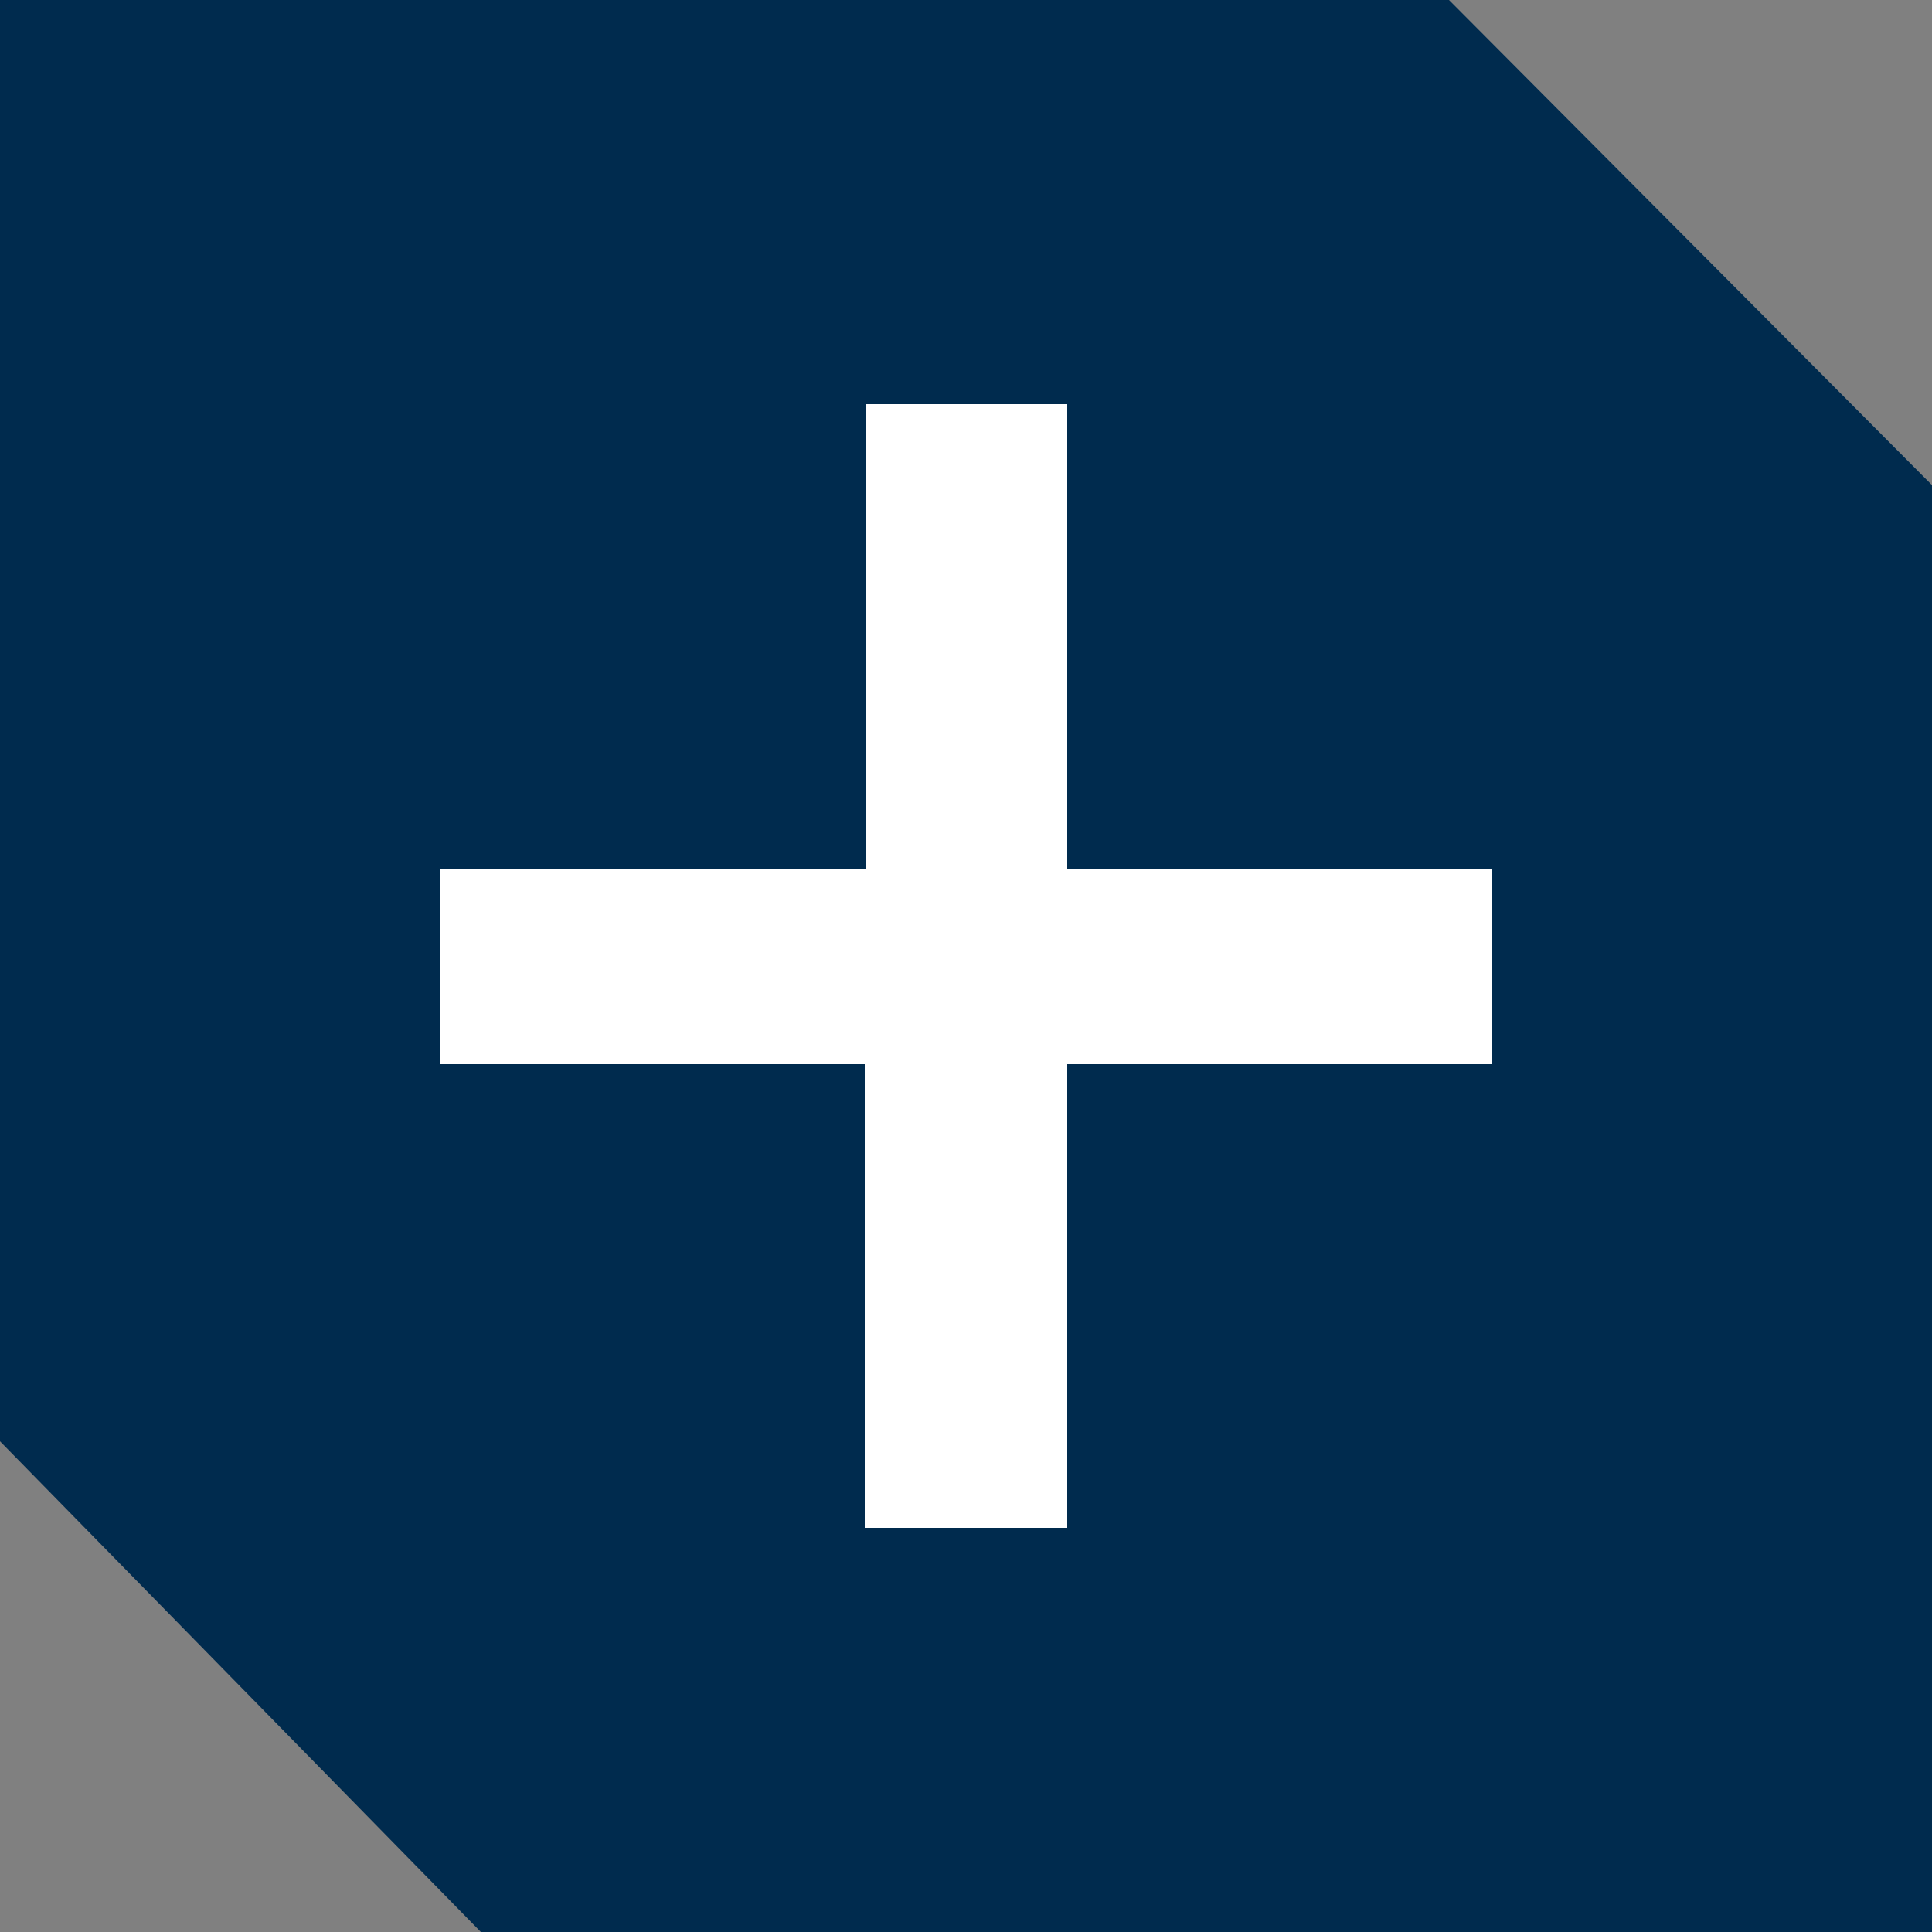
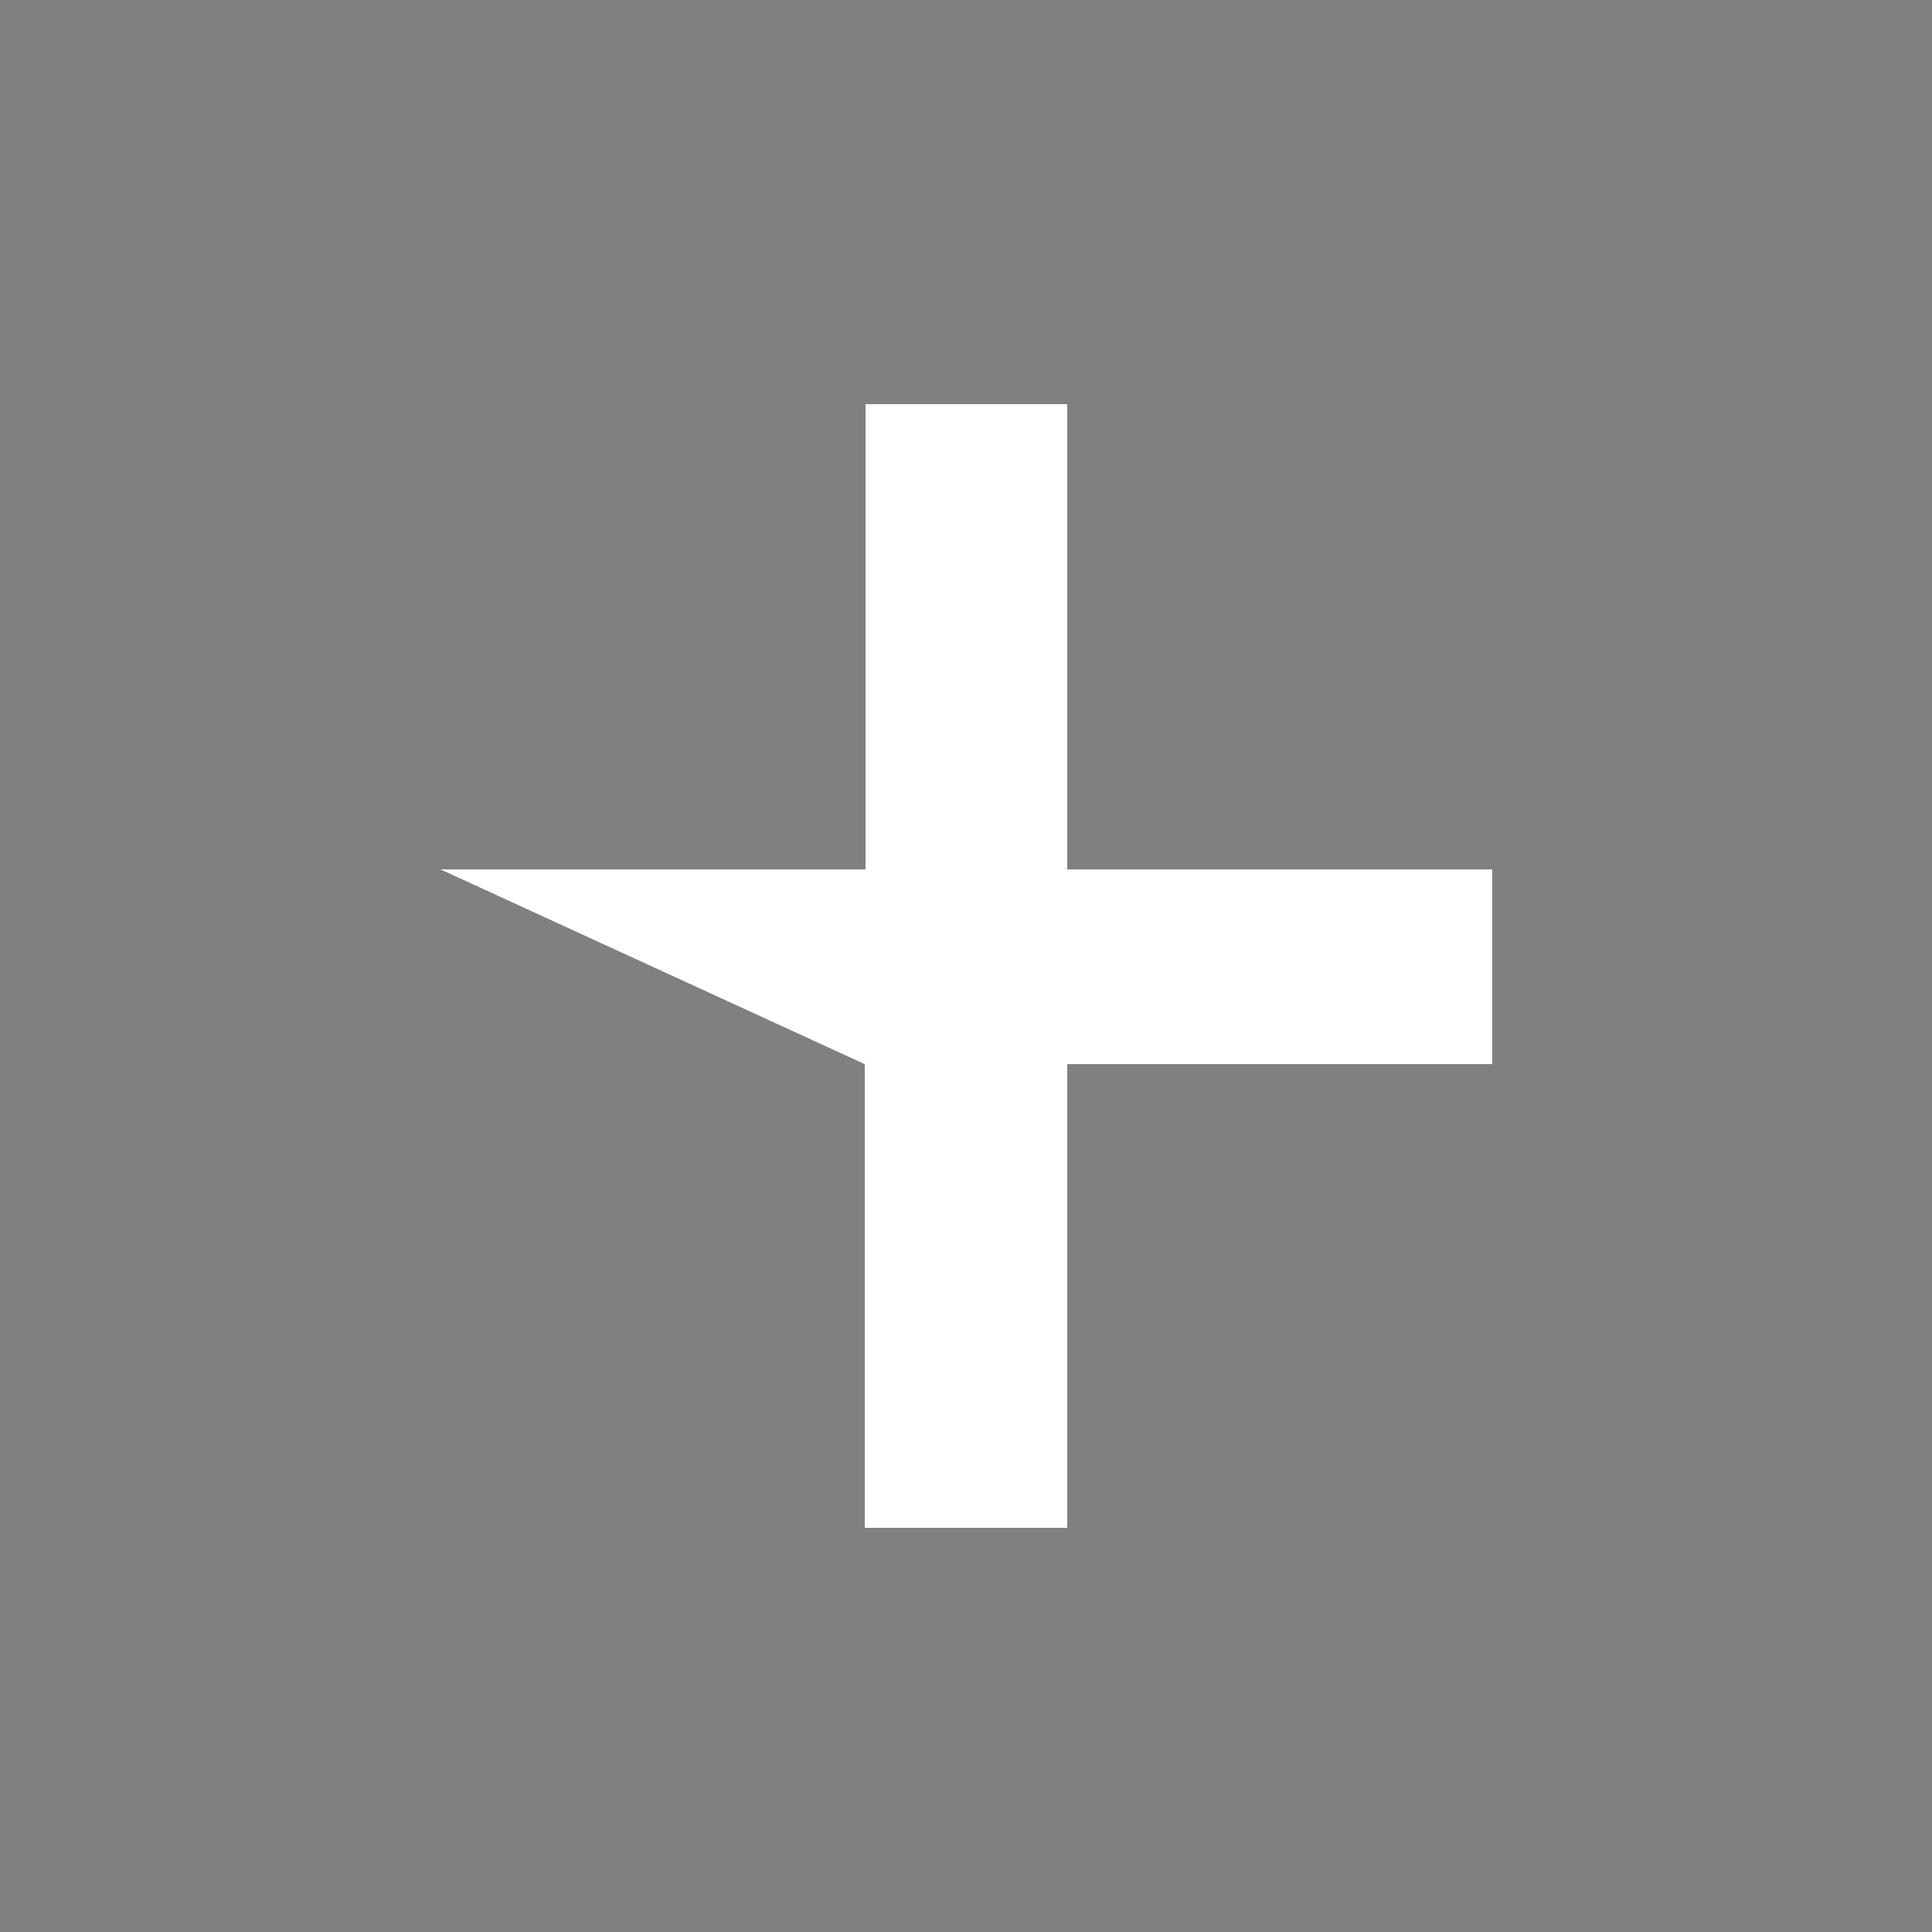
<svg xmlns="http://www.w3.org/2000/svg" viewBox="0 0 100 100">
  <rect x="0" y="0" width="100" height="100" fill="#808080" stroke="none" />
  <defs>
    <style>.cls-1{fill:#002b4e;}.cls-2{fill:#fff;}</style>
  </defs>
  <g id="Ebene_2" data-name="Ebene 2">
    <g id="_" data-name="+">
-       <polygon class="cls-1" points="24.89 100 100 100 100 25.11 75 0 0 0 0 74.6 24.89 100" />
-       <path class="cls-2" d="M22.8,45h22V20.92H55.24V45h22V55.08h-22v24H44.76v-24h-22Z" />
+       <path class="cls-2" d="M22.8,45h22V20.92H55.24V45h22V55.08h-22v24H44.76v-24Z" />
    </g>
  </g>
</svg>